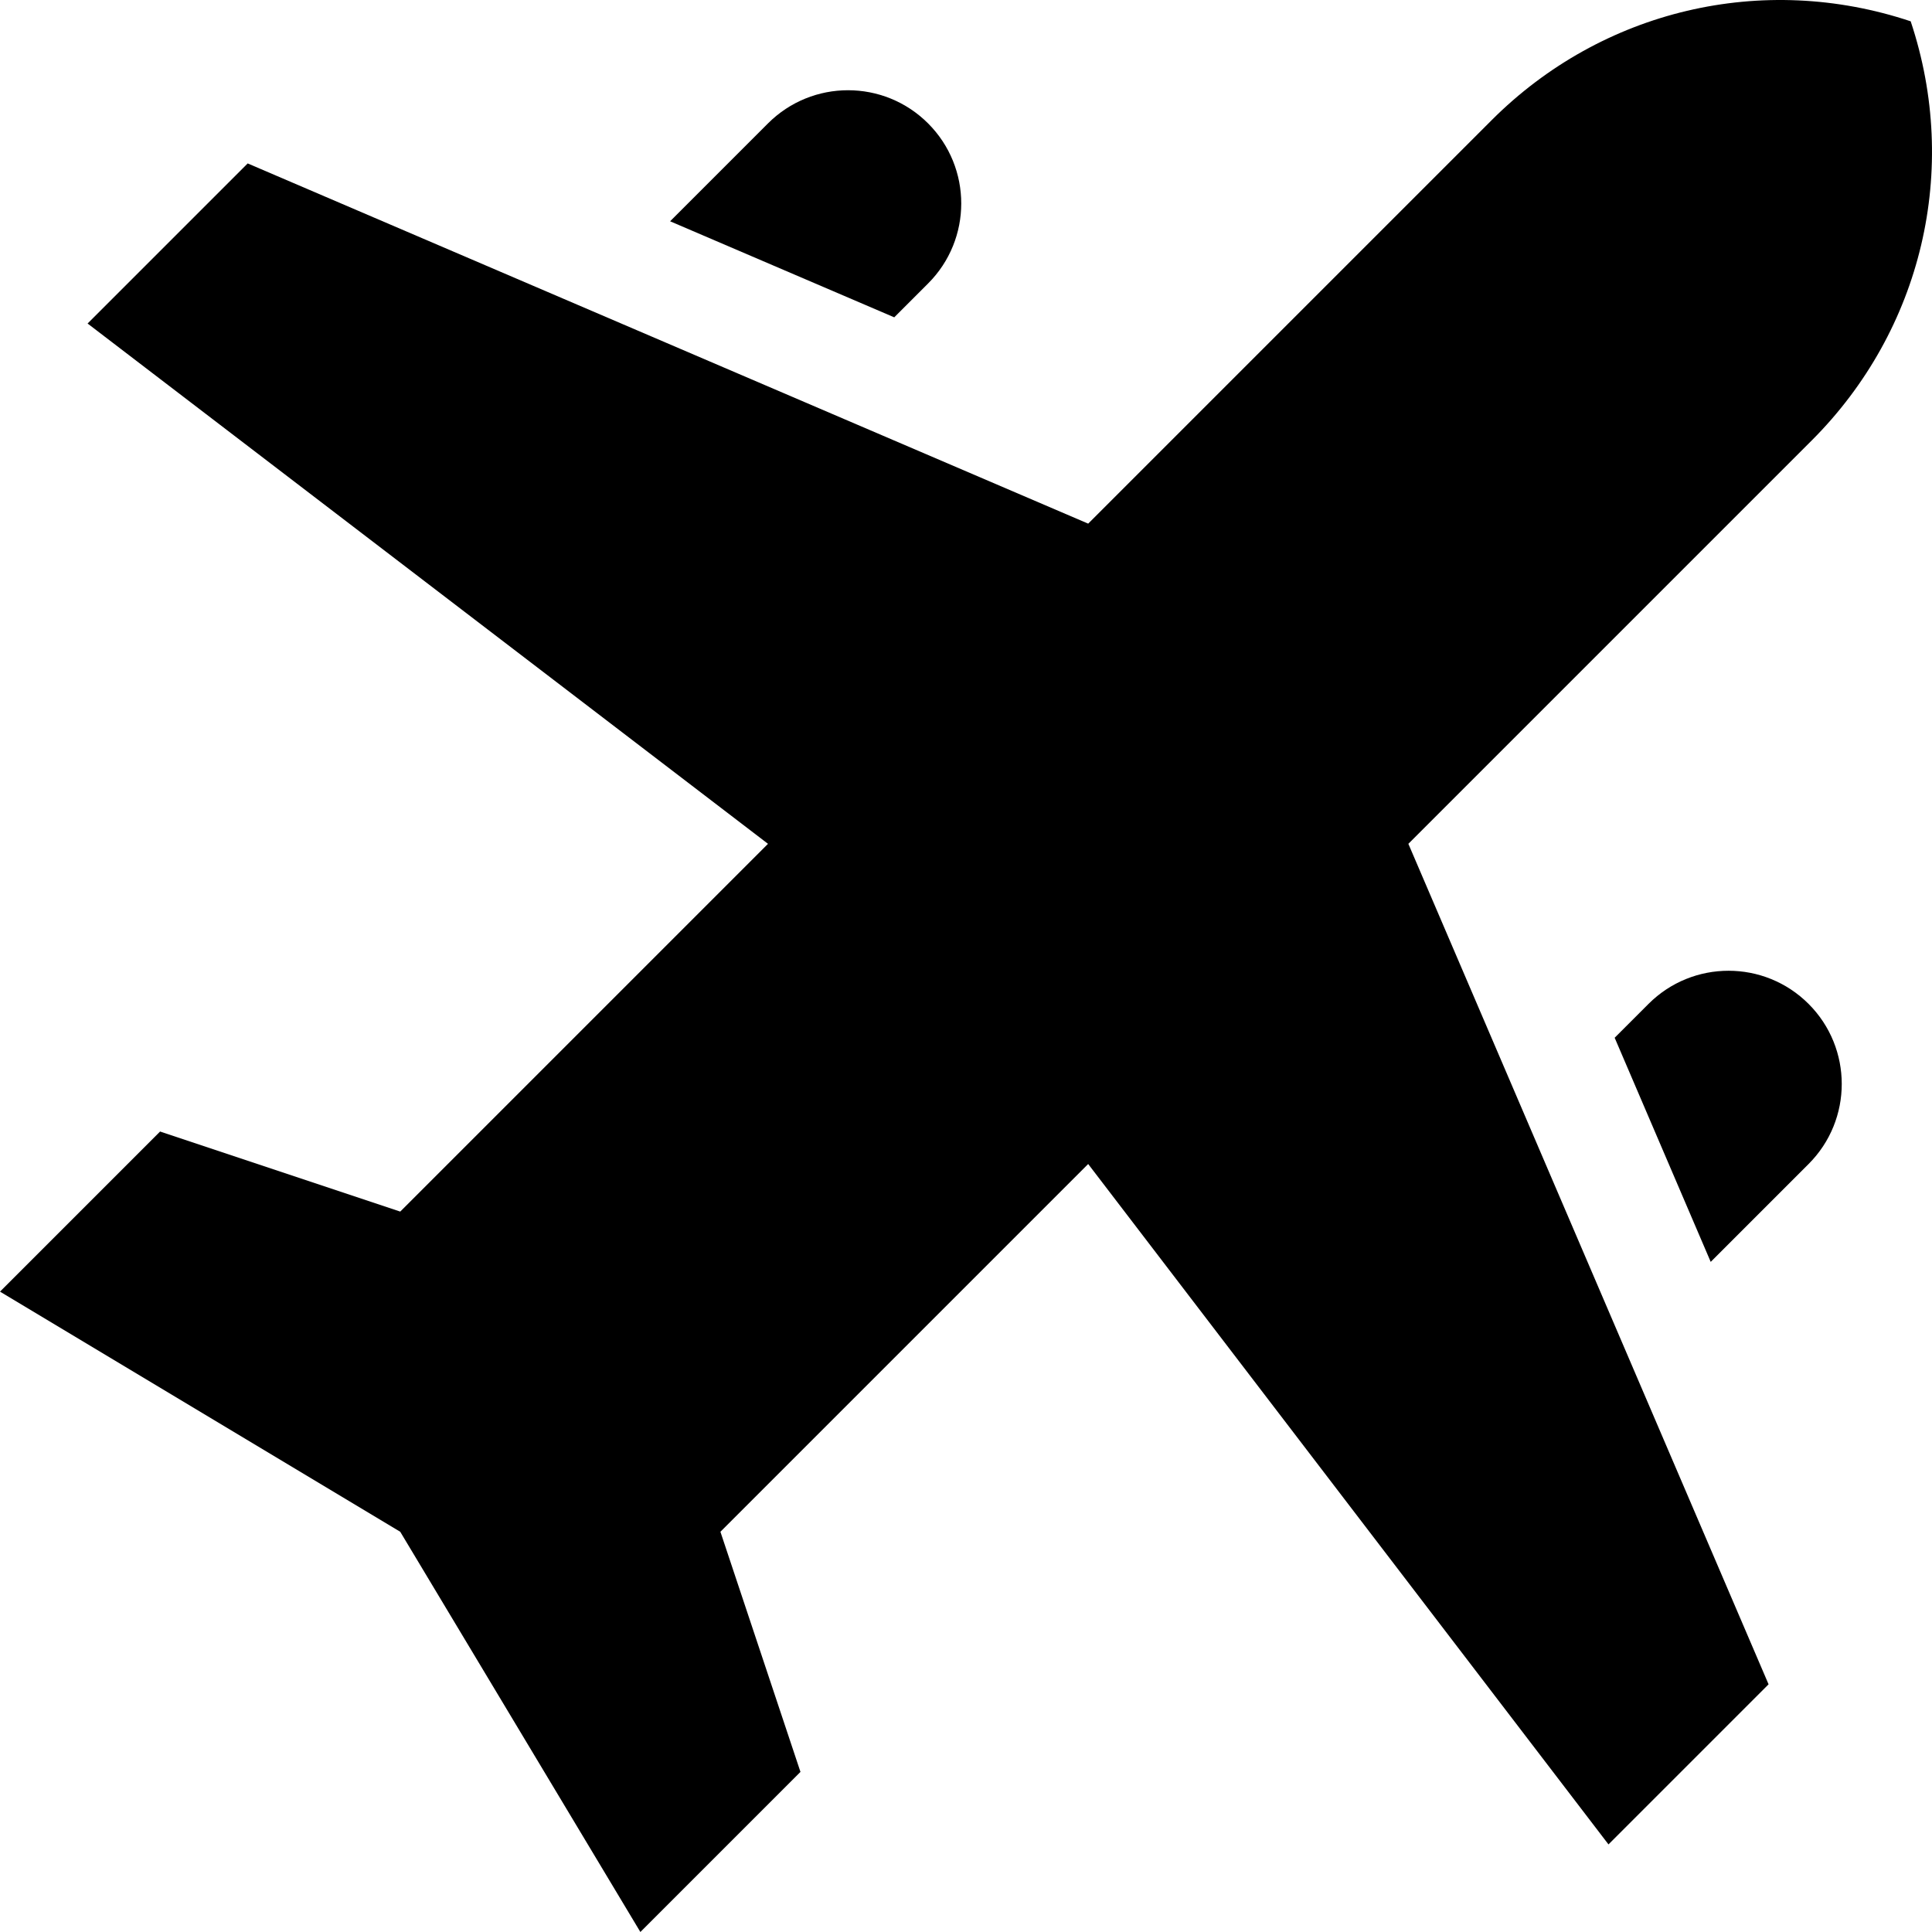
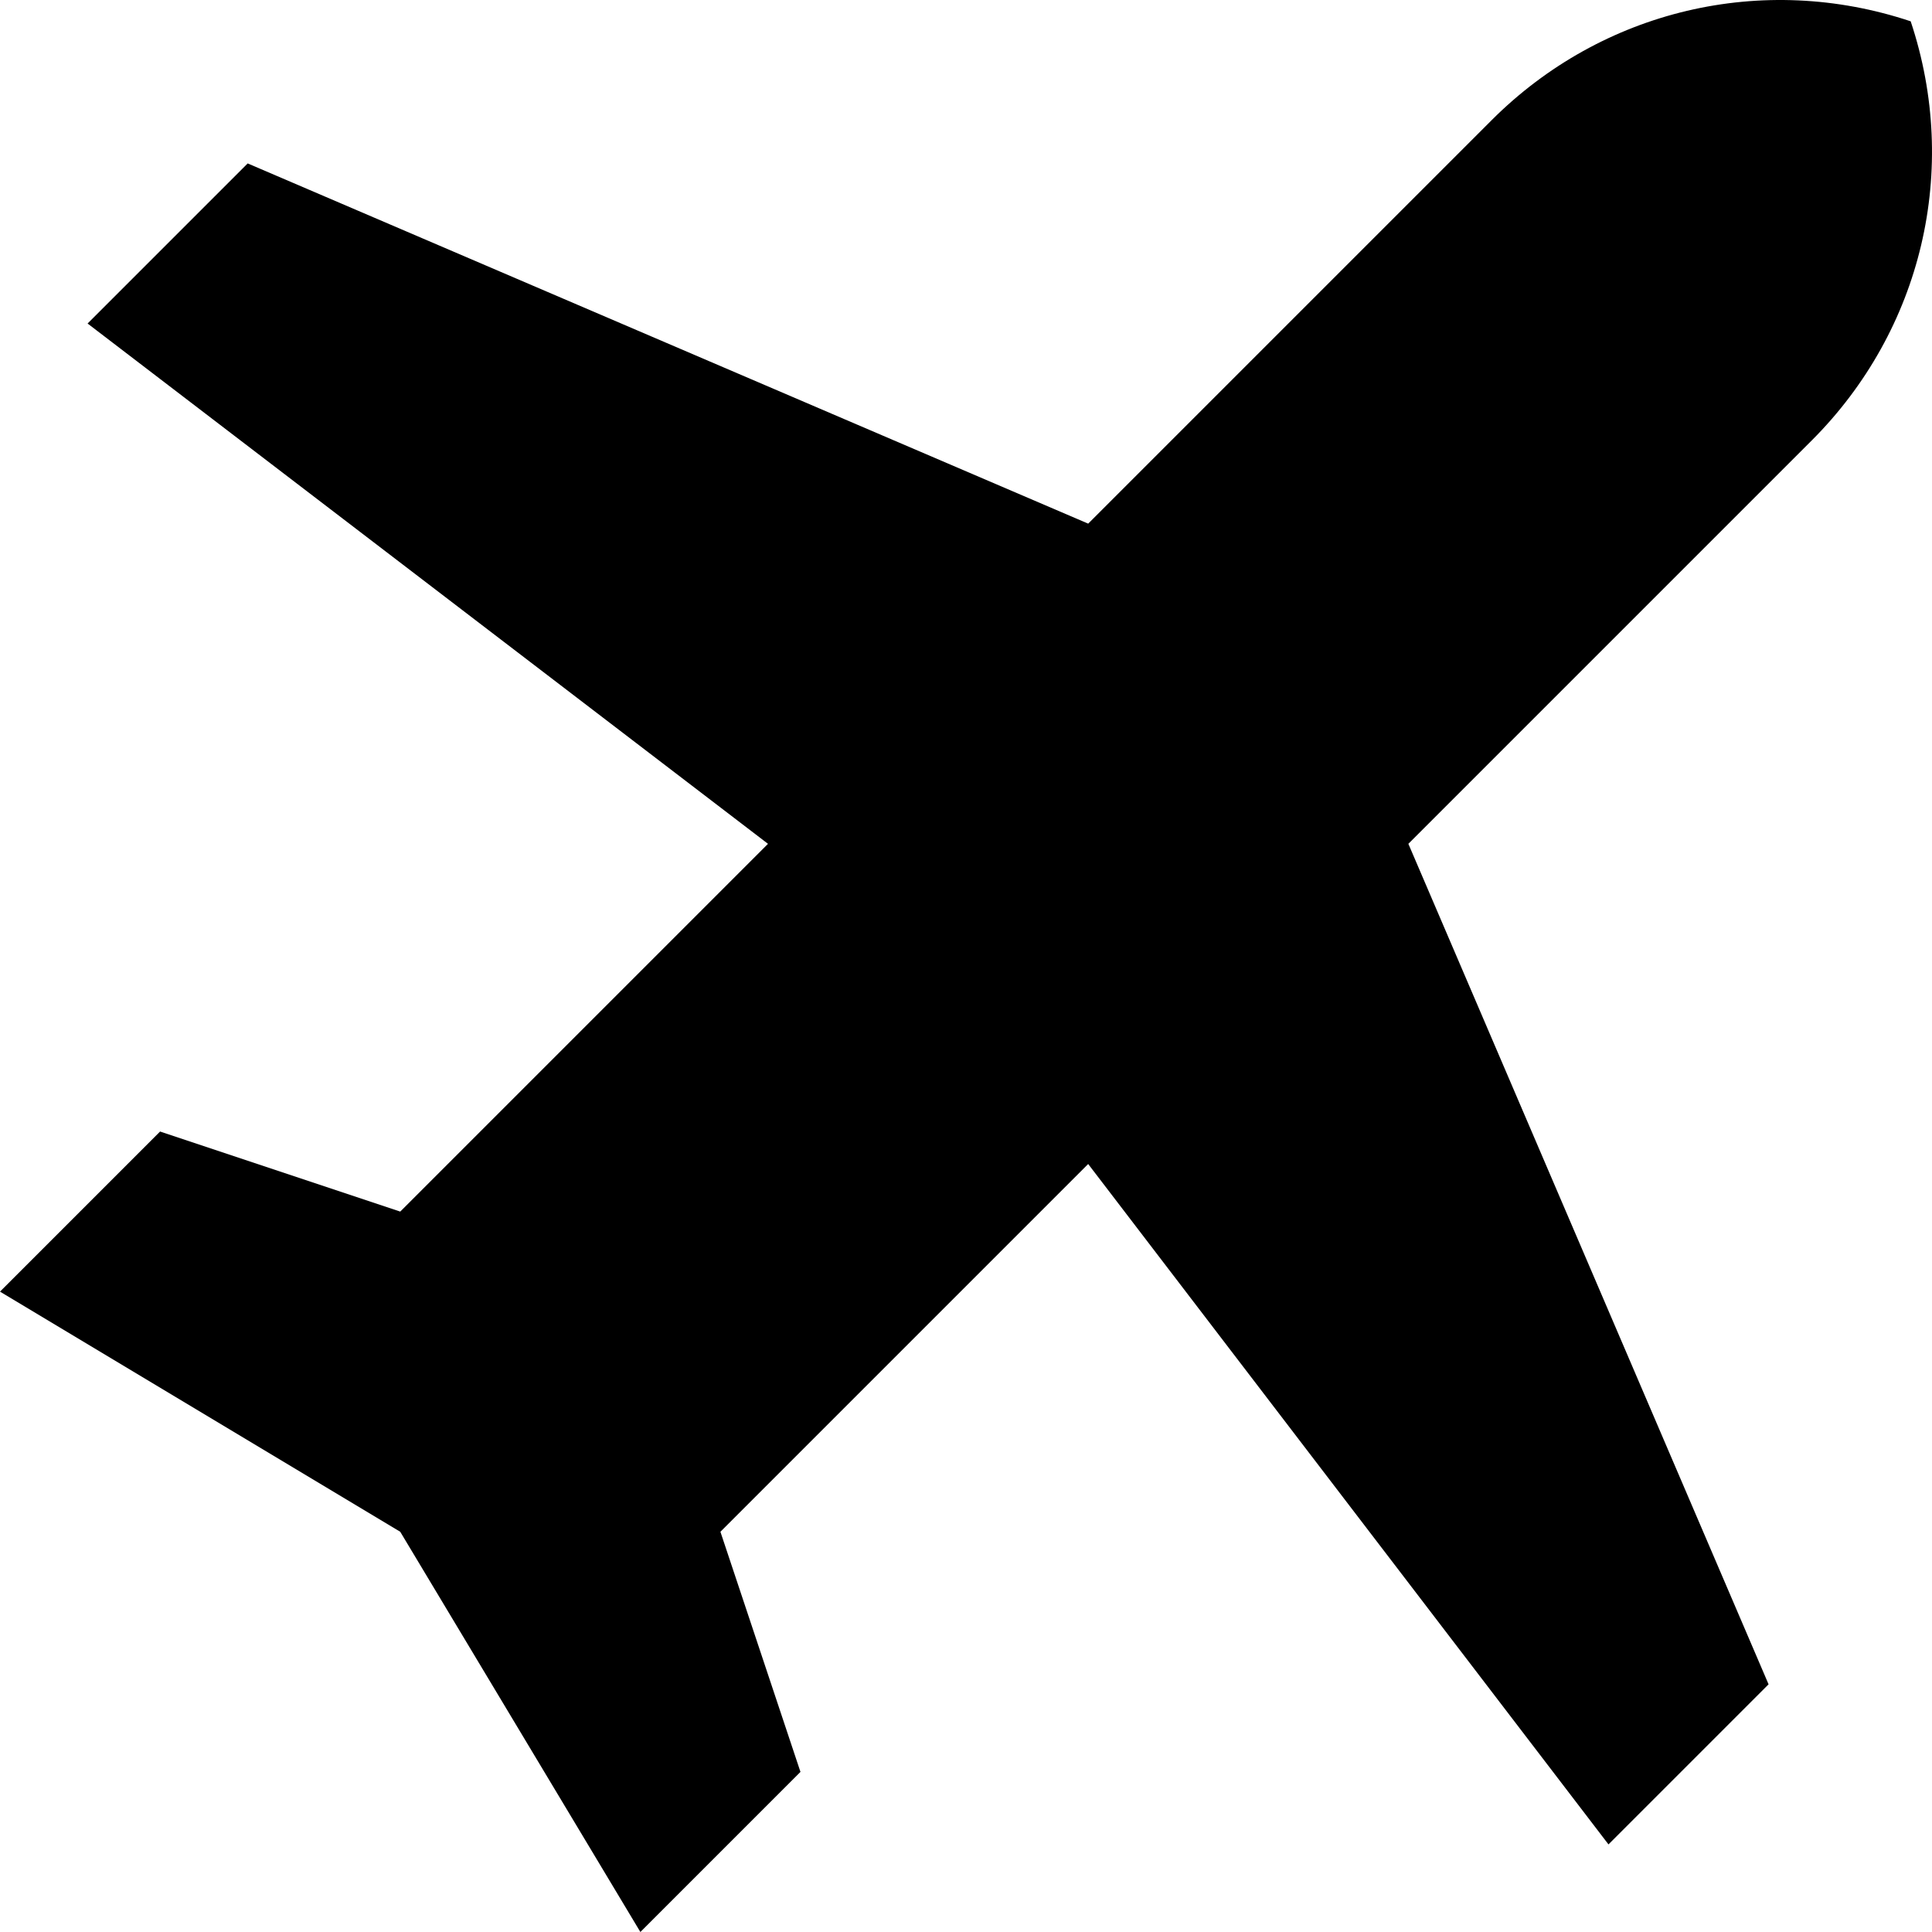
<svg xmlns="http://www.w3.org/2000/svg" version="1.1" id="Capa_1" x="0px" y="0px" viewBox="0 0 512.001 512.001" style="enable-background:new 0 0 512.001 512.001;" xml:space="preserve">
  <g>
    <g>
      <path d="M506.352,5.648c-39.256-13.092-81.806-3.045-111.068,26.217L288.379,138.768L65.64,43.31L23.213,85.735l180.313,137.886 l-97.46,97.46l-63.64-21.215L0,342.294l106.066,63.64L169.706,512l42.426-42.427l-21.213-63.638l97.46-97.46l137.886,180.313 l42.426-42.427l-95.458-222.739l106.904-106.904C509.399,87.456,519.446,44.906,506.352,5.648z" />
    </g>
  </g>
  <g>
    <g>
-       <path d="M479.297,266.048c-11.716-11.717-30.71-11.717-42.427,0l-8.967,8.967l25.455,59.398l25.939-25.939 C491.012,296.757,491.012,277.764,479.297,266.048z" />
-     </g>
+       </g>
  </g>
  <g>
    <g>
-       <path d="M245.952,32.701c-11.715-11.717-30.71-11.717-42.426,0l-25.939,25.94l59.398,25.455l8.967-8.969 C257.669,63.412,257.669,44.418,245.952,32.701z" />
-     </g>
+       </g>
  </g>
  <g> </g>
  <g> </g>
  <g> </g>
  <g> </g>
  <g> </g>
  <g> </g>
  <g> </g>
  <g> </g>
  <g> </g>
  <g> </g>
  <g> </g>
  <g> </g>
  <g> </g>
  <g> </g>
  <g> </g>
</svg>